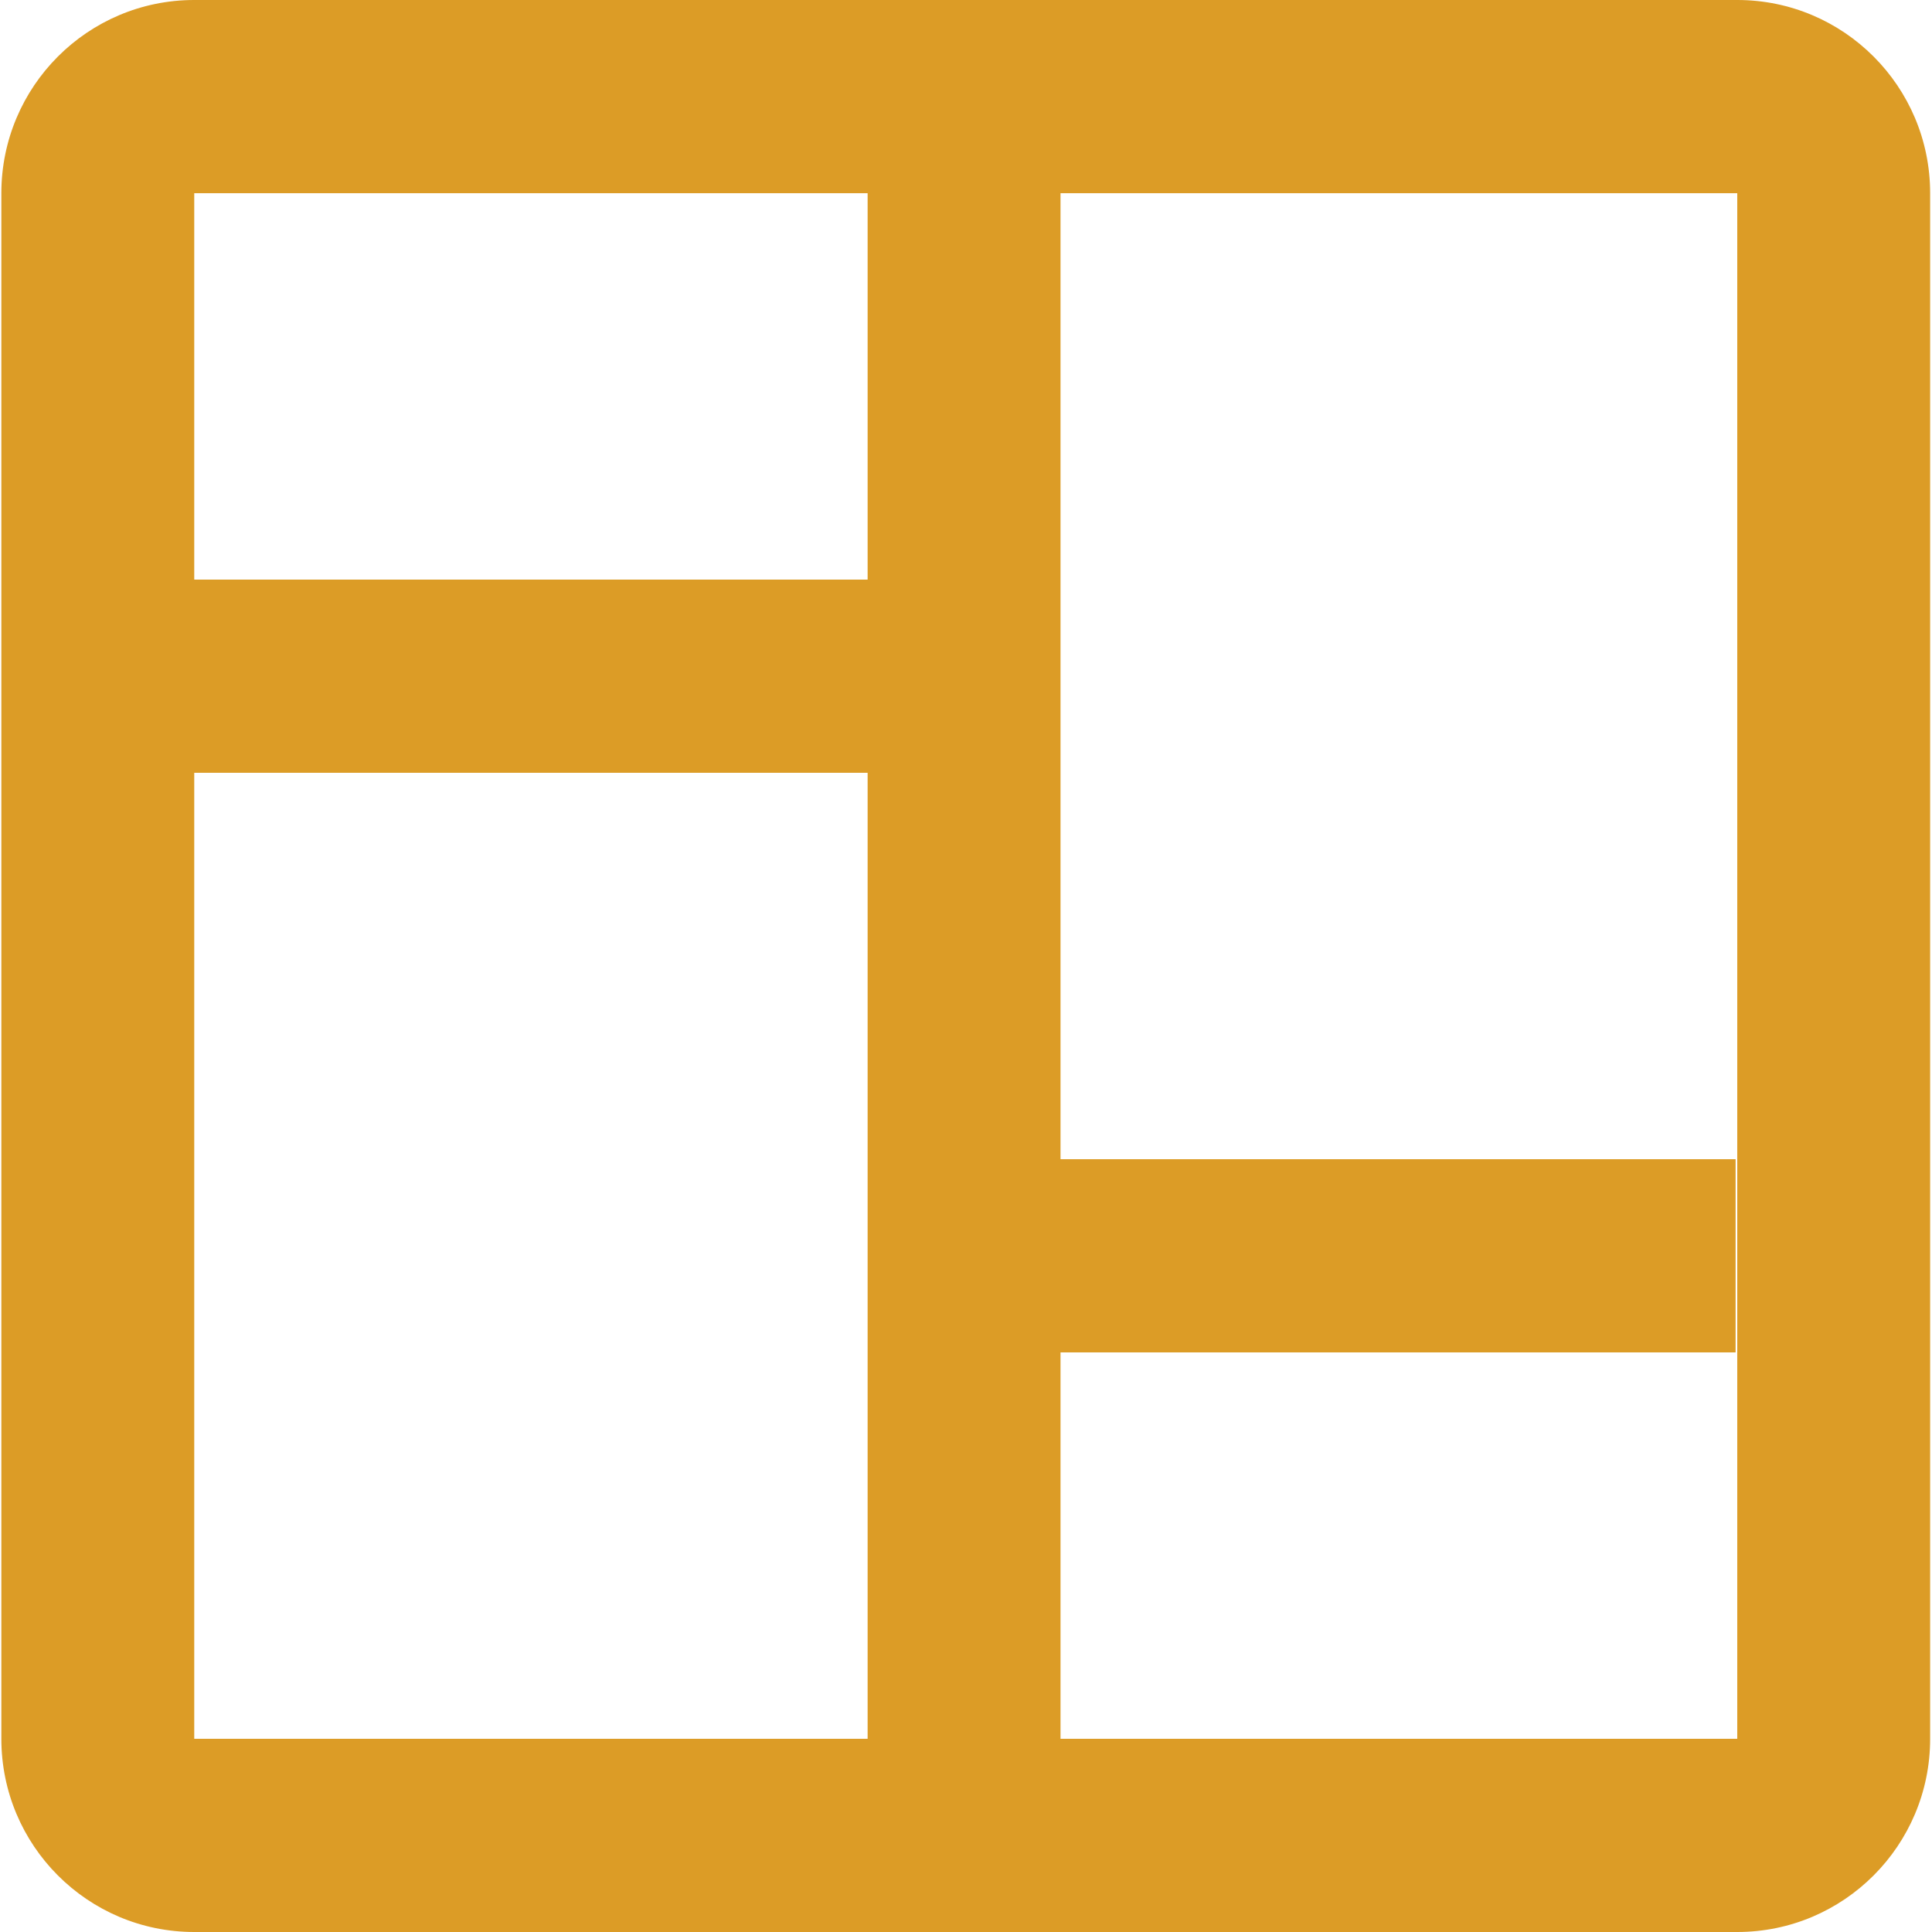
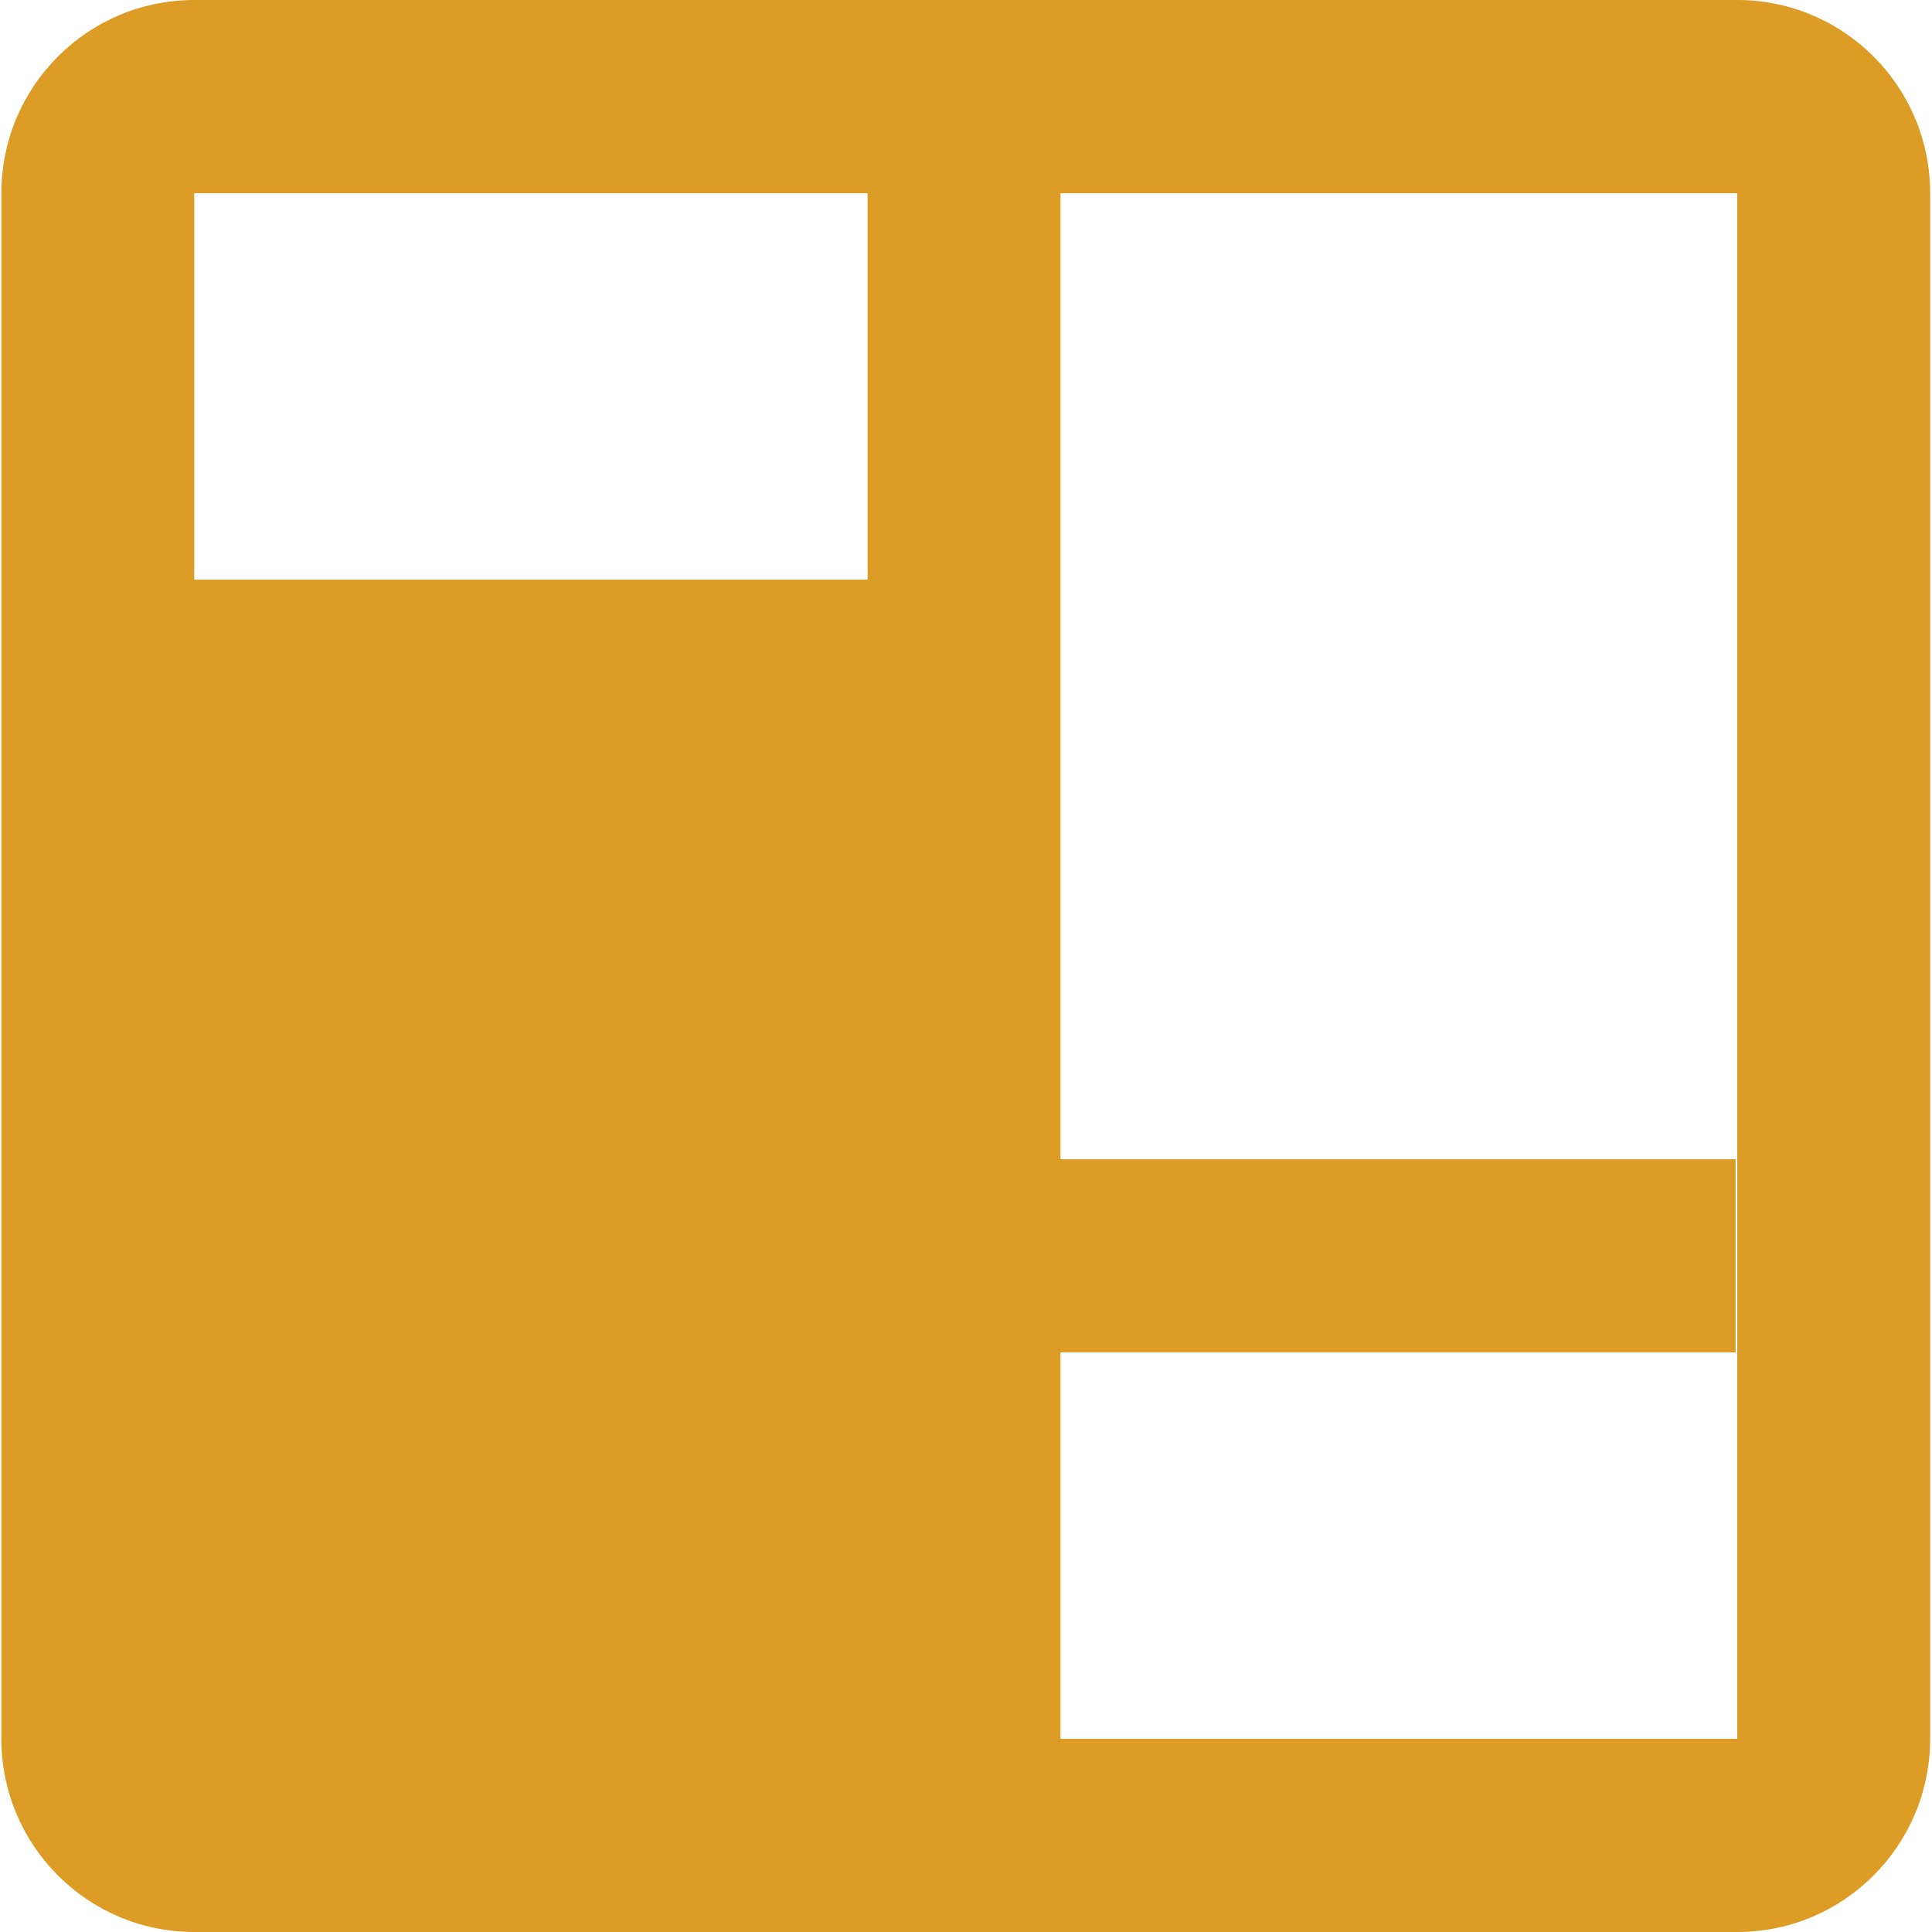
<svg xmlns="http://www.w3.org/2000/svg" width="50" height="50" viewBox="0 0 50 50" fill="none">
-   <path fill-rule="evenodd" clip-rule="evenodd" d="M5.027 0H44.96C47.717 0 49.952 2.239 49.952 5V45C49.952 47.761 47.717 50 44.96 50H5.027C2.27 50 0.035 47.761 0.035 45V5C0.035 2.239 2.27 0 5.027 0ZM5.027 5V15H22.454V5H5.027ZM27.446 5V45H44.96V5H27.446ZM22.454 45V20H5.027V45H22.454ZM44.917 30H27.446V35H44.917V30Z" fill="#DC9C26" />
+   <path fill-rule="evenodd" clip-rule="evenodd" d="M5.027 0H44.96C47.717 0 49.952 2.239 49.952 5V45C49.952 47.761 47.717 50 44.96 50H5.027C2.27 50 0.035 47.761 0.035 45V5C0.035 2.239 2.27 0 5.027 0ZM5.027 5V15H22.454V5H5.027ZM27.446 5V45H44.96V5H27.446ZM22.454 45V20V45H22.454ZM44.917 30H27.446V35H44.917V30Z" fill="#DC9C26" />
</svg>